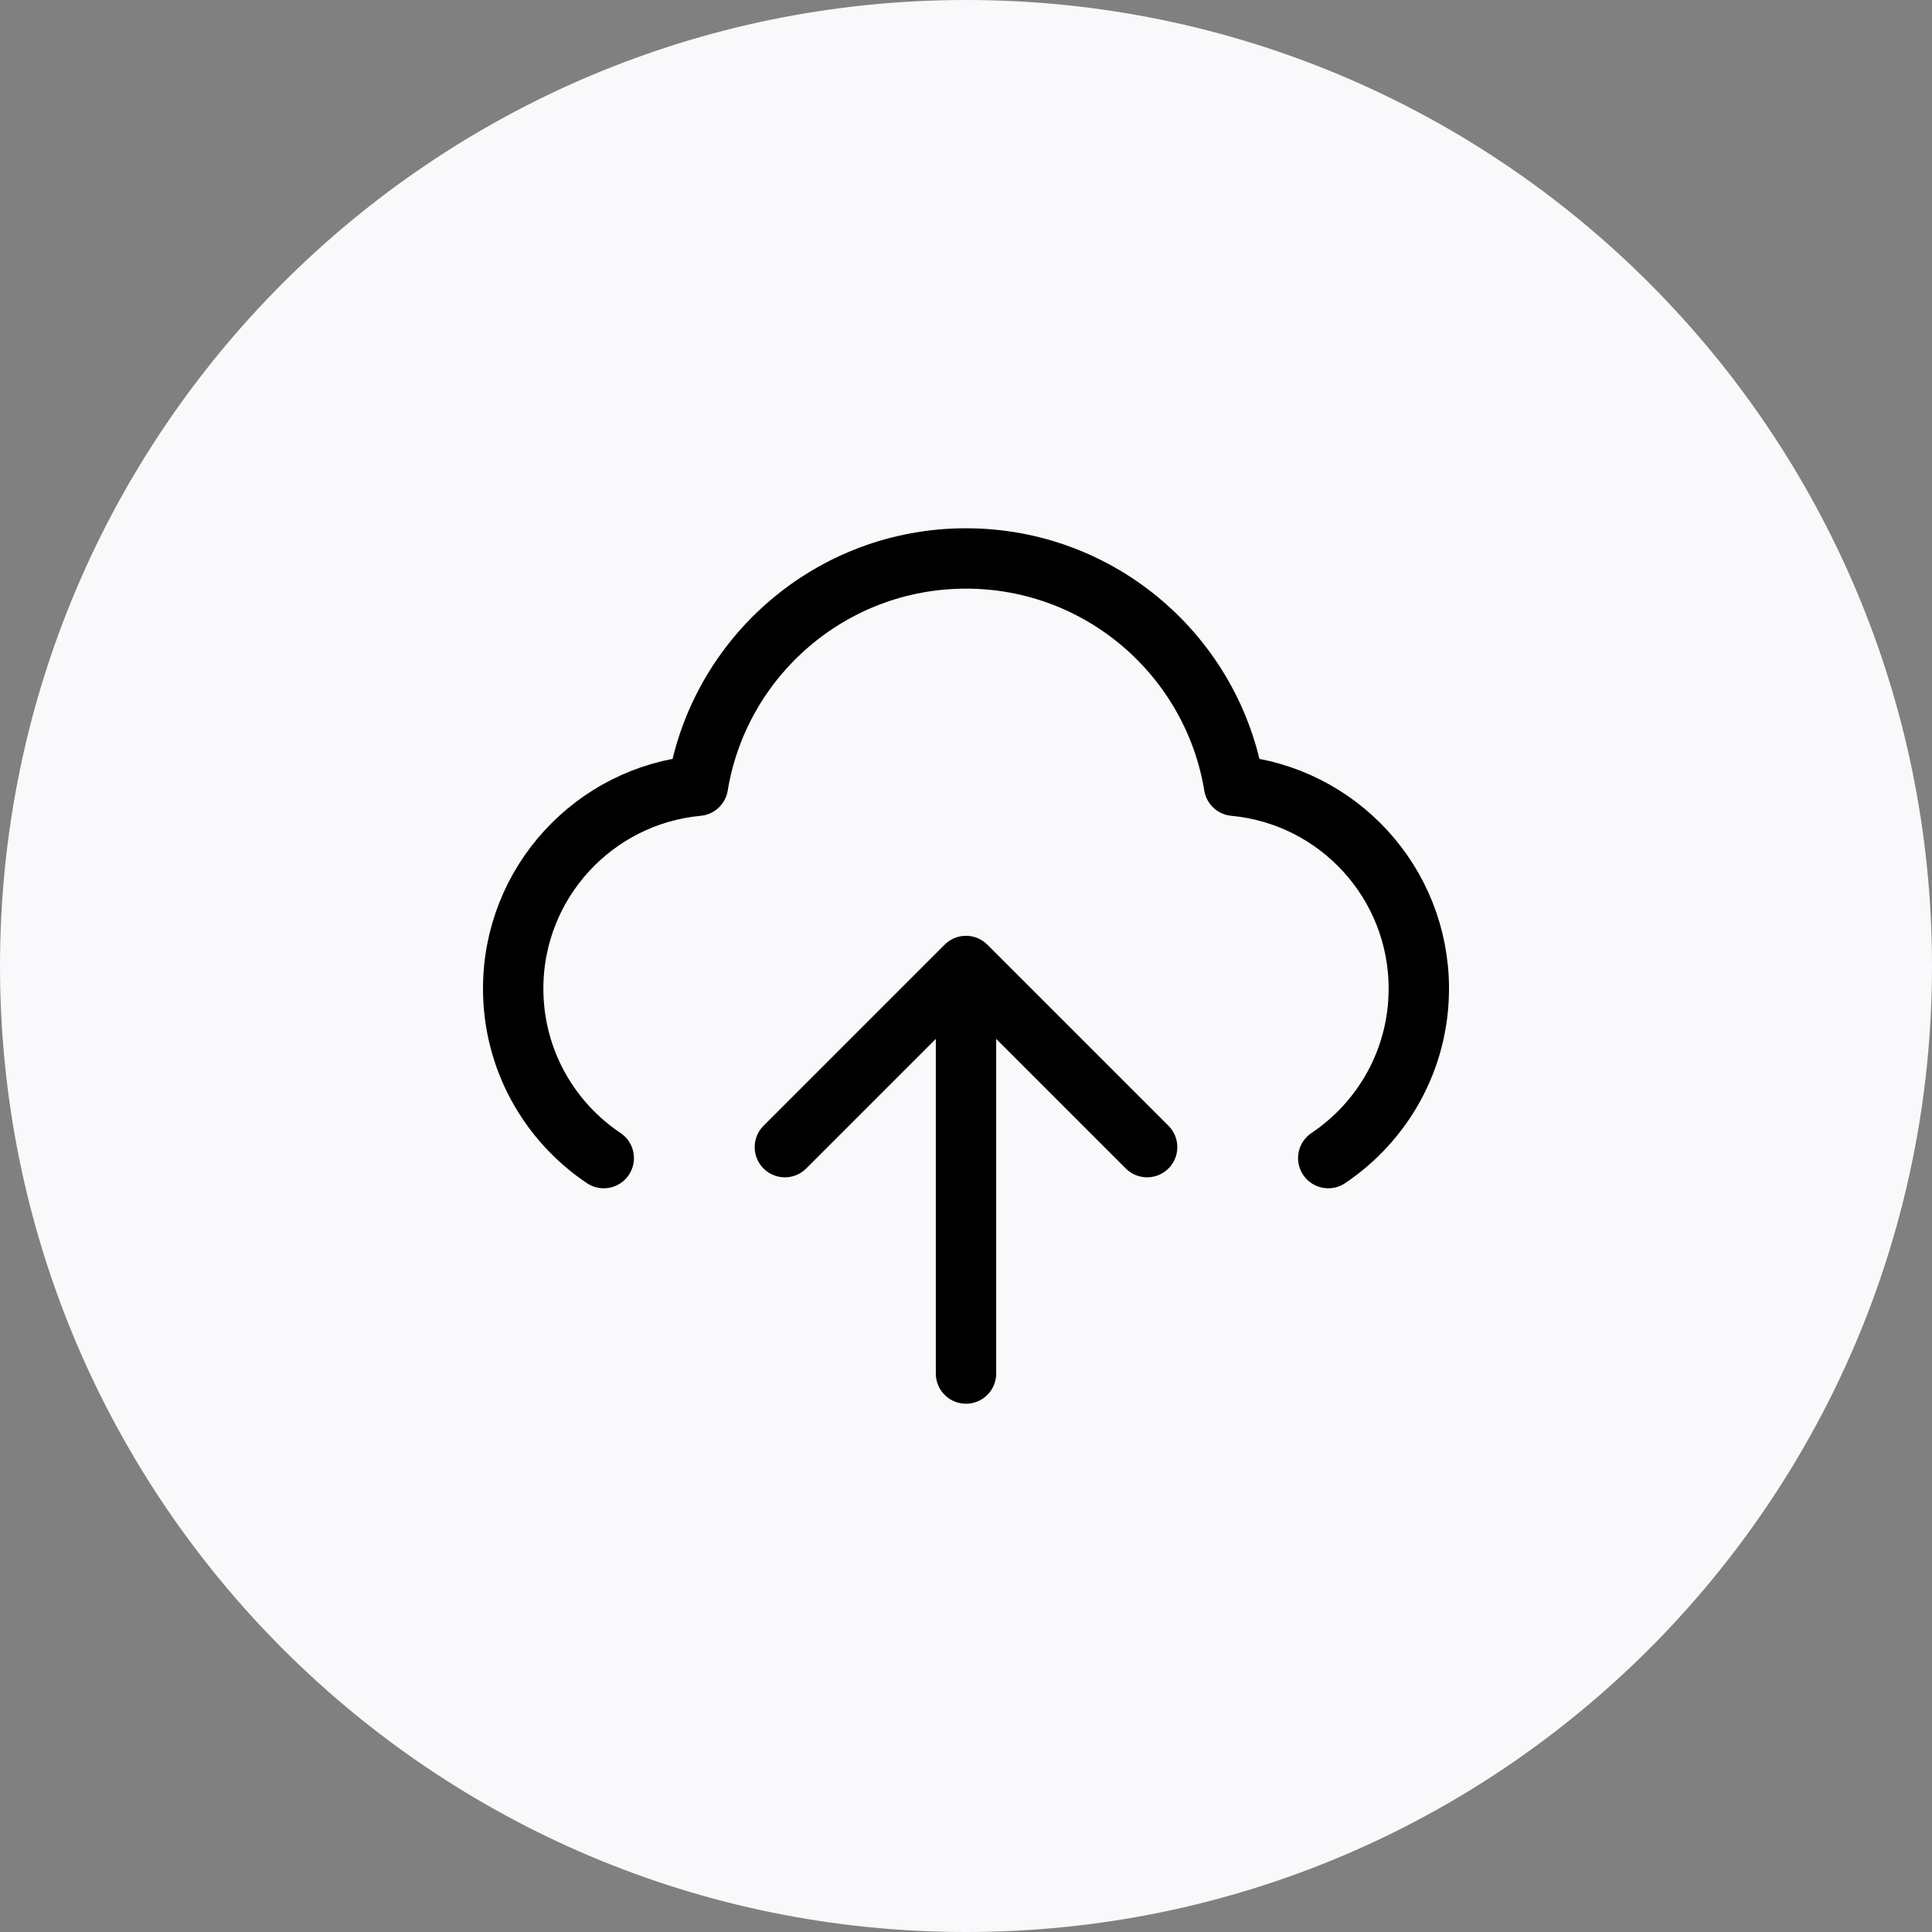
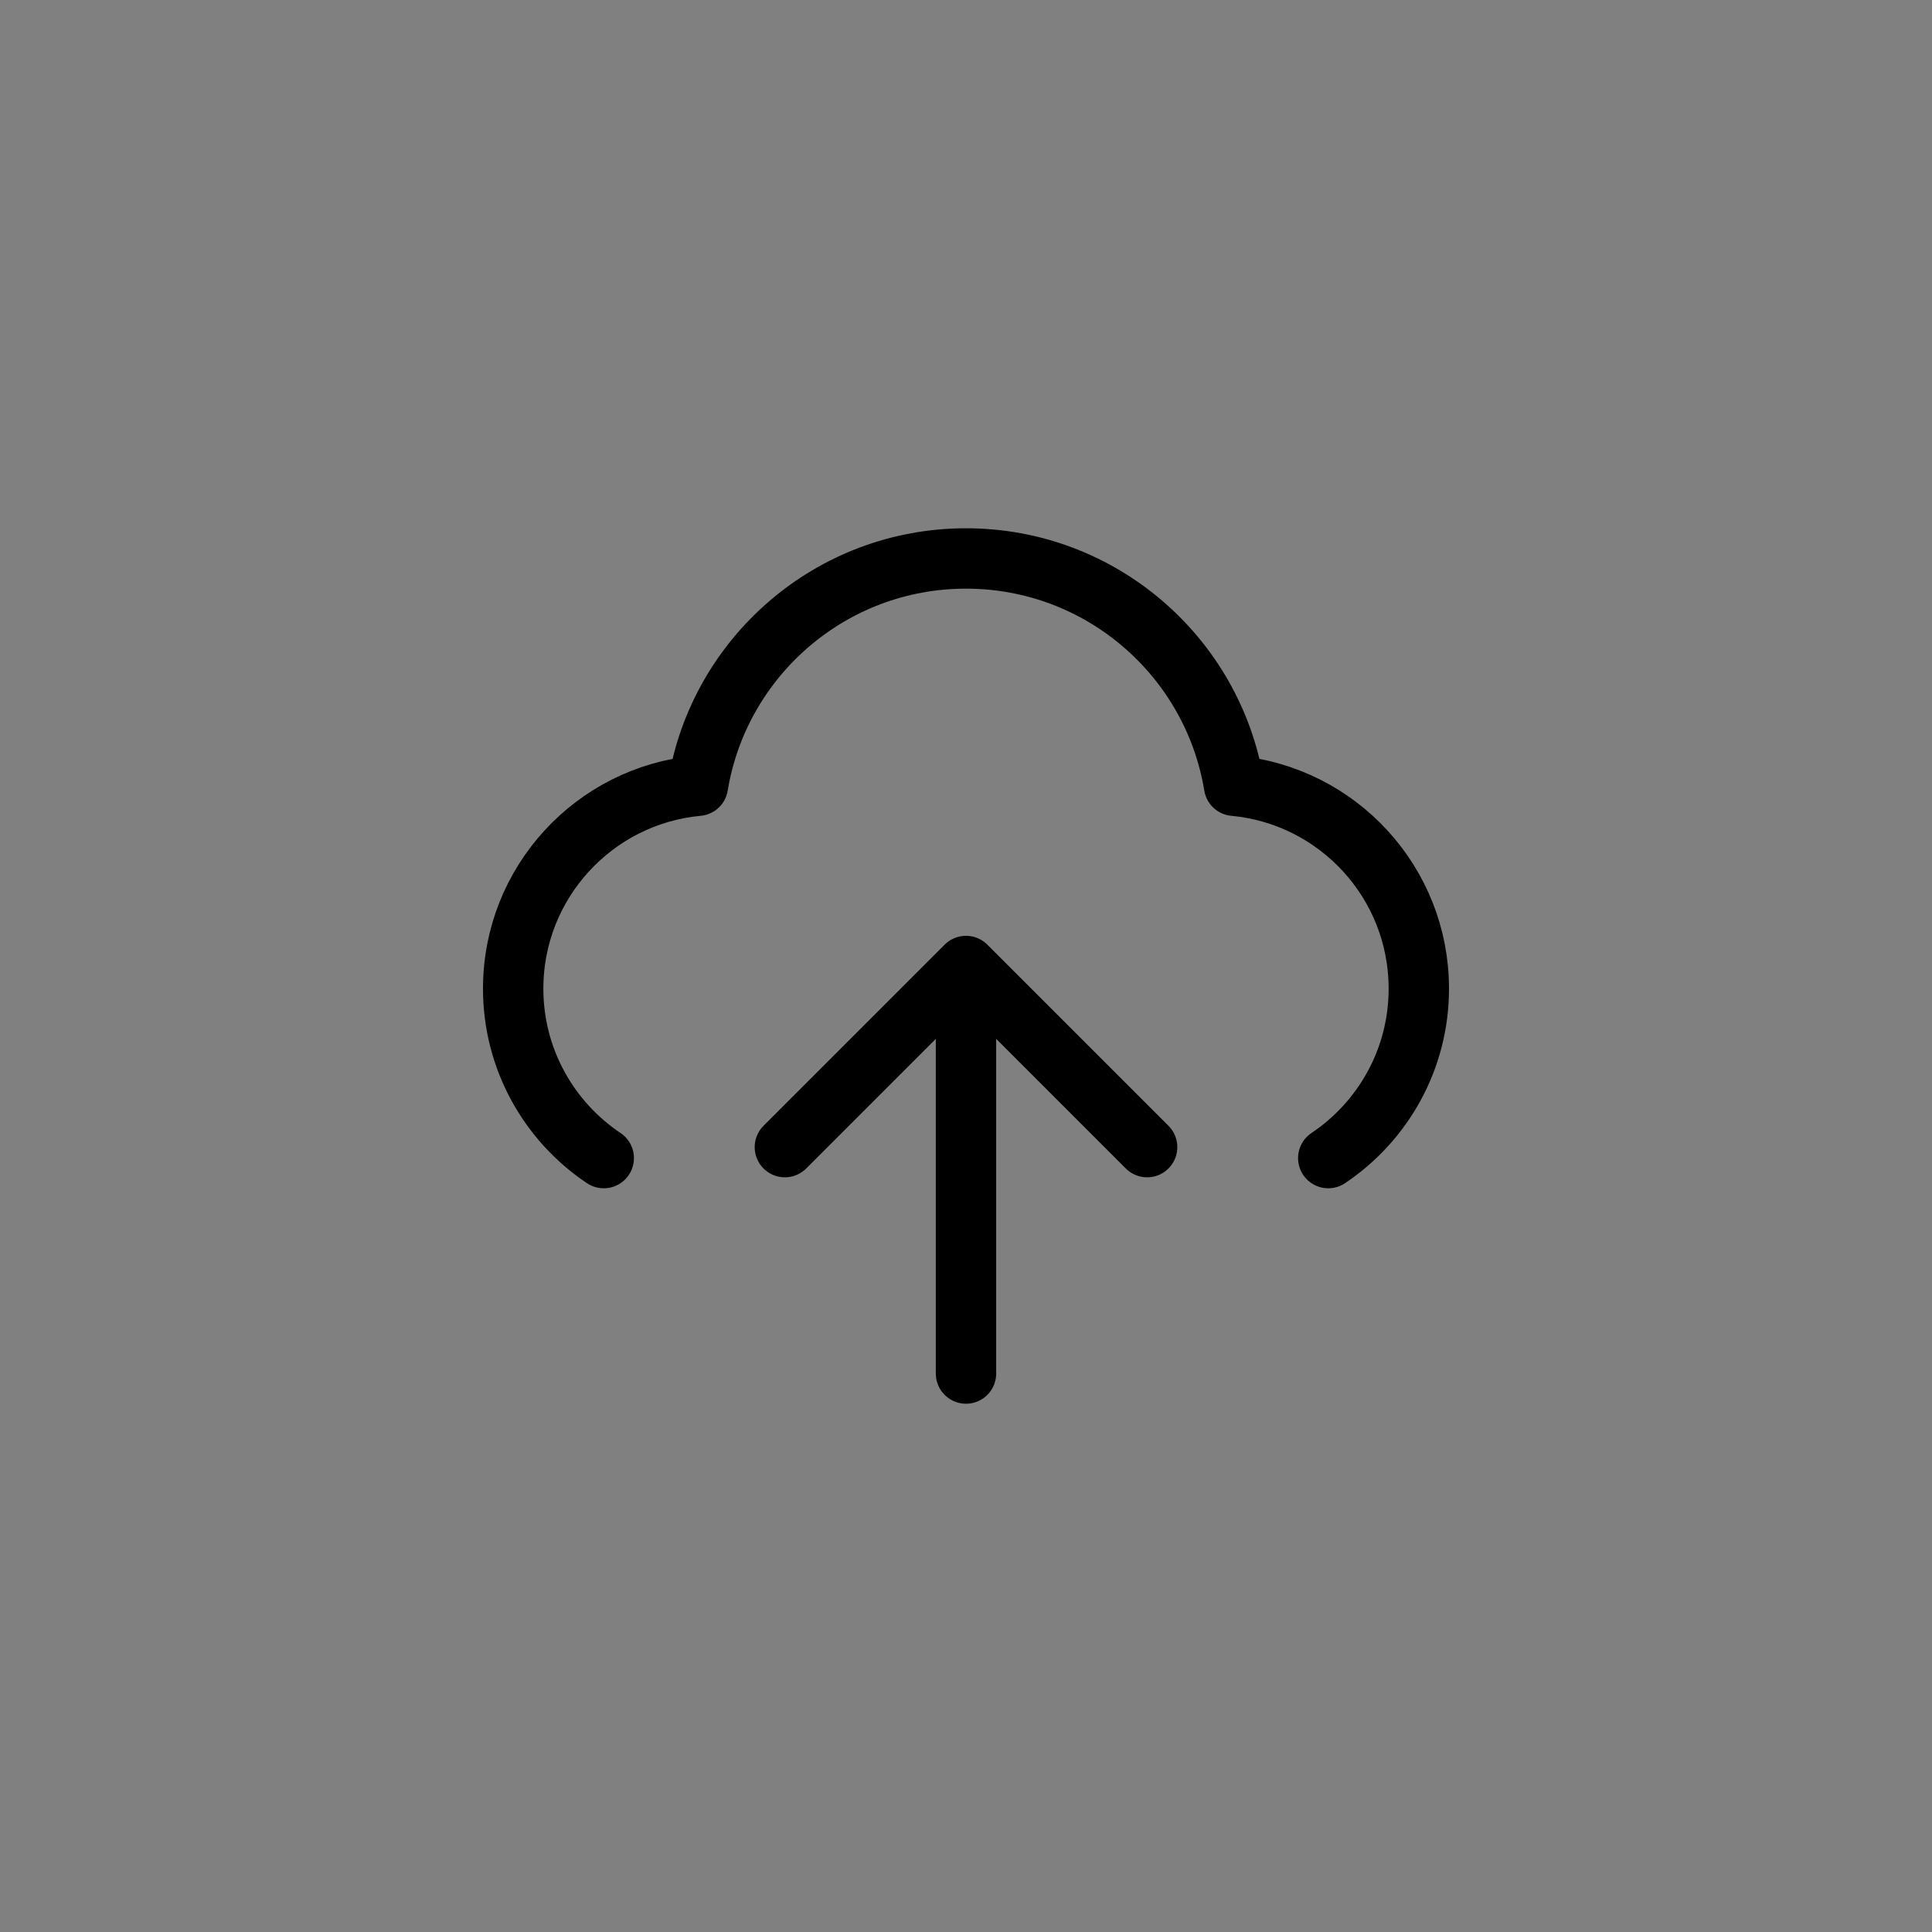
<svg xmlns="http://www.w3.org/2000/svg" width="100" height="100" viewBox="0 0 100 100" fill="none">
  <rect x="0" y="0" width="100" height="100" fill="#808080" stroke="none" />
-   <path d="M0 50C0 22.386 22.386 0 50 0C77.614 0 100 22.386 100 50C100 77.614 77.614 100 50 100C22.386 100 0 77.614 0 50Z" fill="#F9F9FB" />
  <path d="M31.25 59.943C28.424 58.051 26.562 54.829 26.562 51.172C26.562 45.679 30.761 41.167 36.124 40.67C37.221 33.997 43.016 28.906 50 28.906C56.984 28.906 62.779 33.997 63.876 40.67C69.239 41.167 73.438 45.679 73.438 51.172C73.438 54.829 71.576 58.051 68.75 59.943M40.625 59.375L50 50M50 50L59.375 59.375M50 50V71.094" stroke="black" stroke-width="3.125" stroke-linecap="round" stroke-linejoin="round" />
</svg>